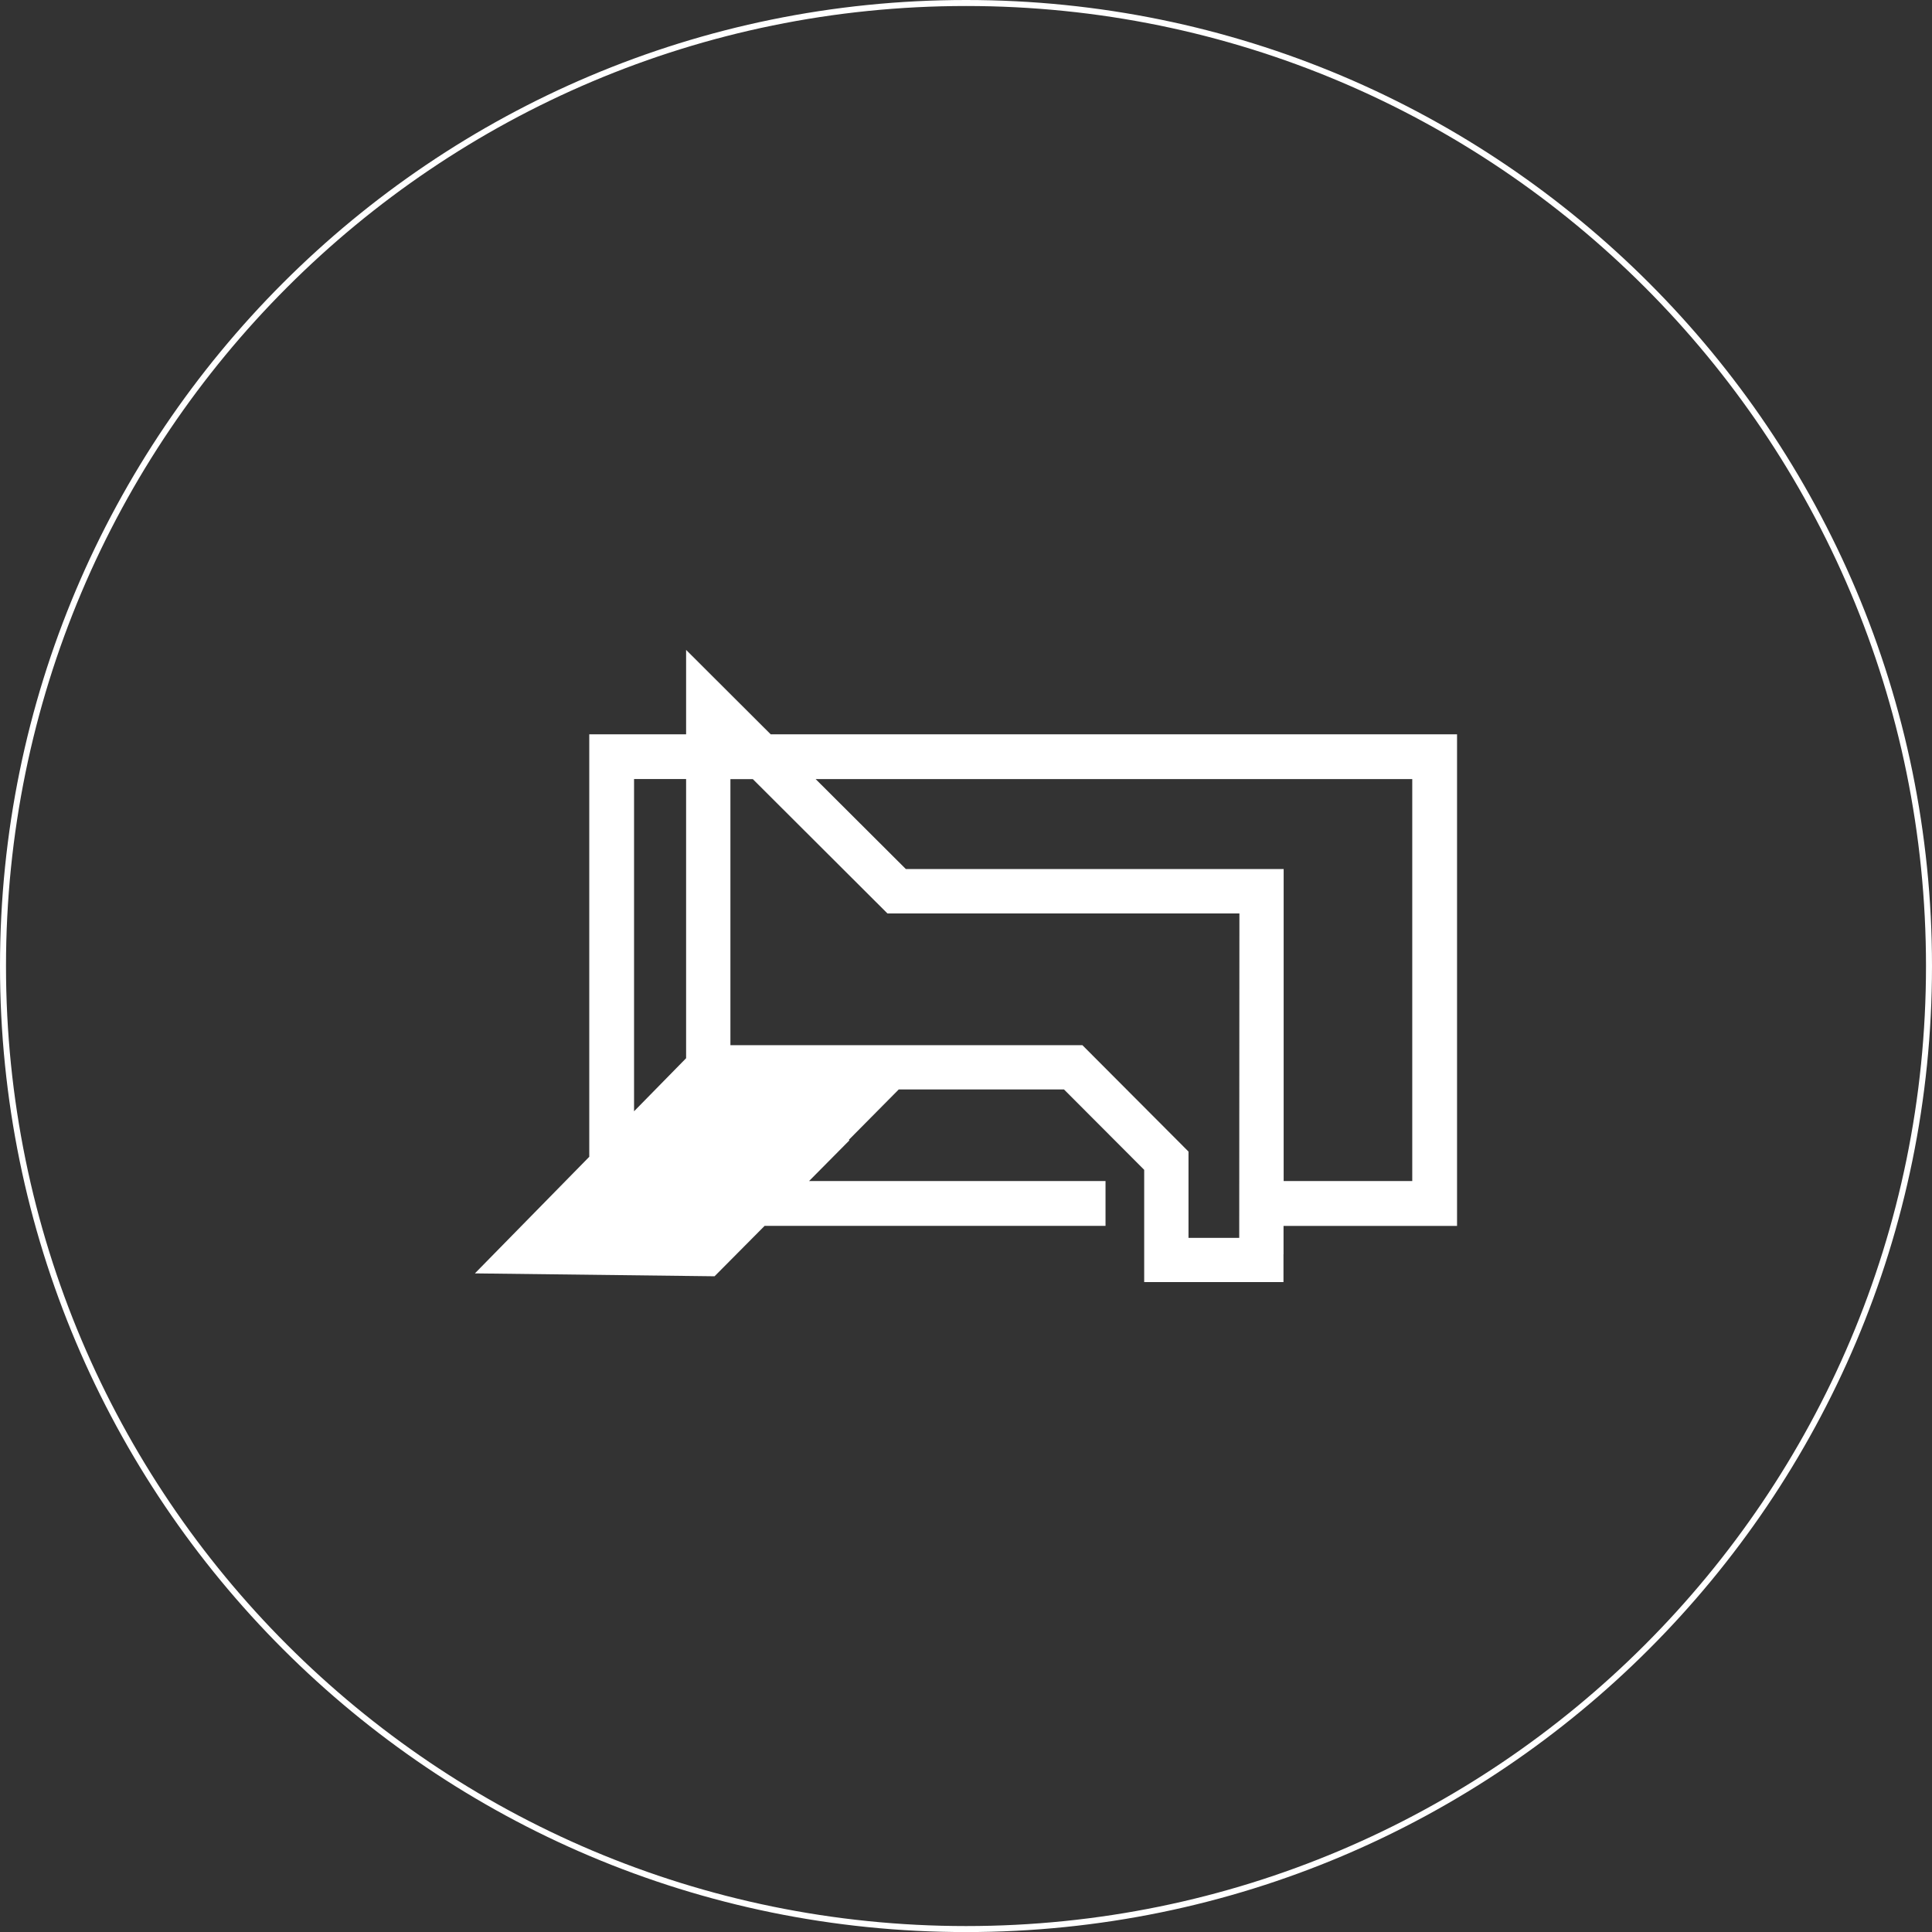
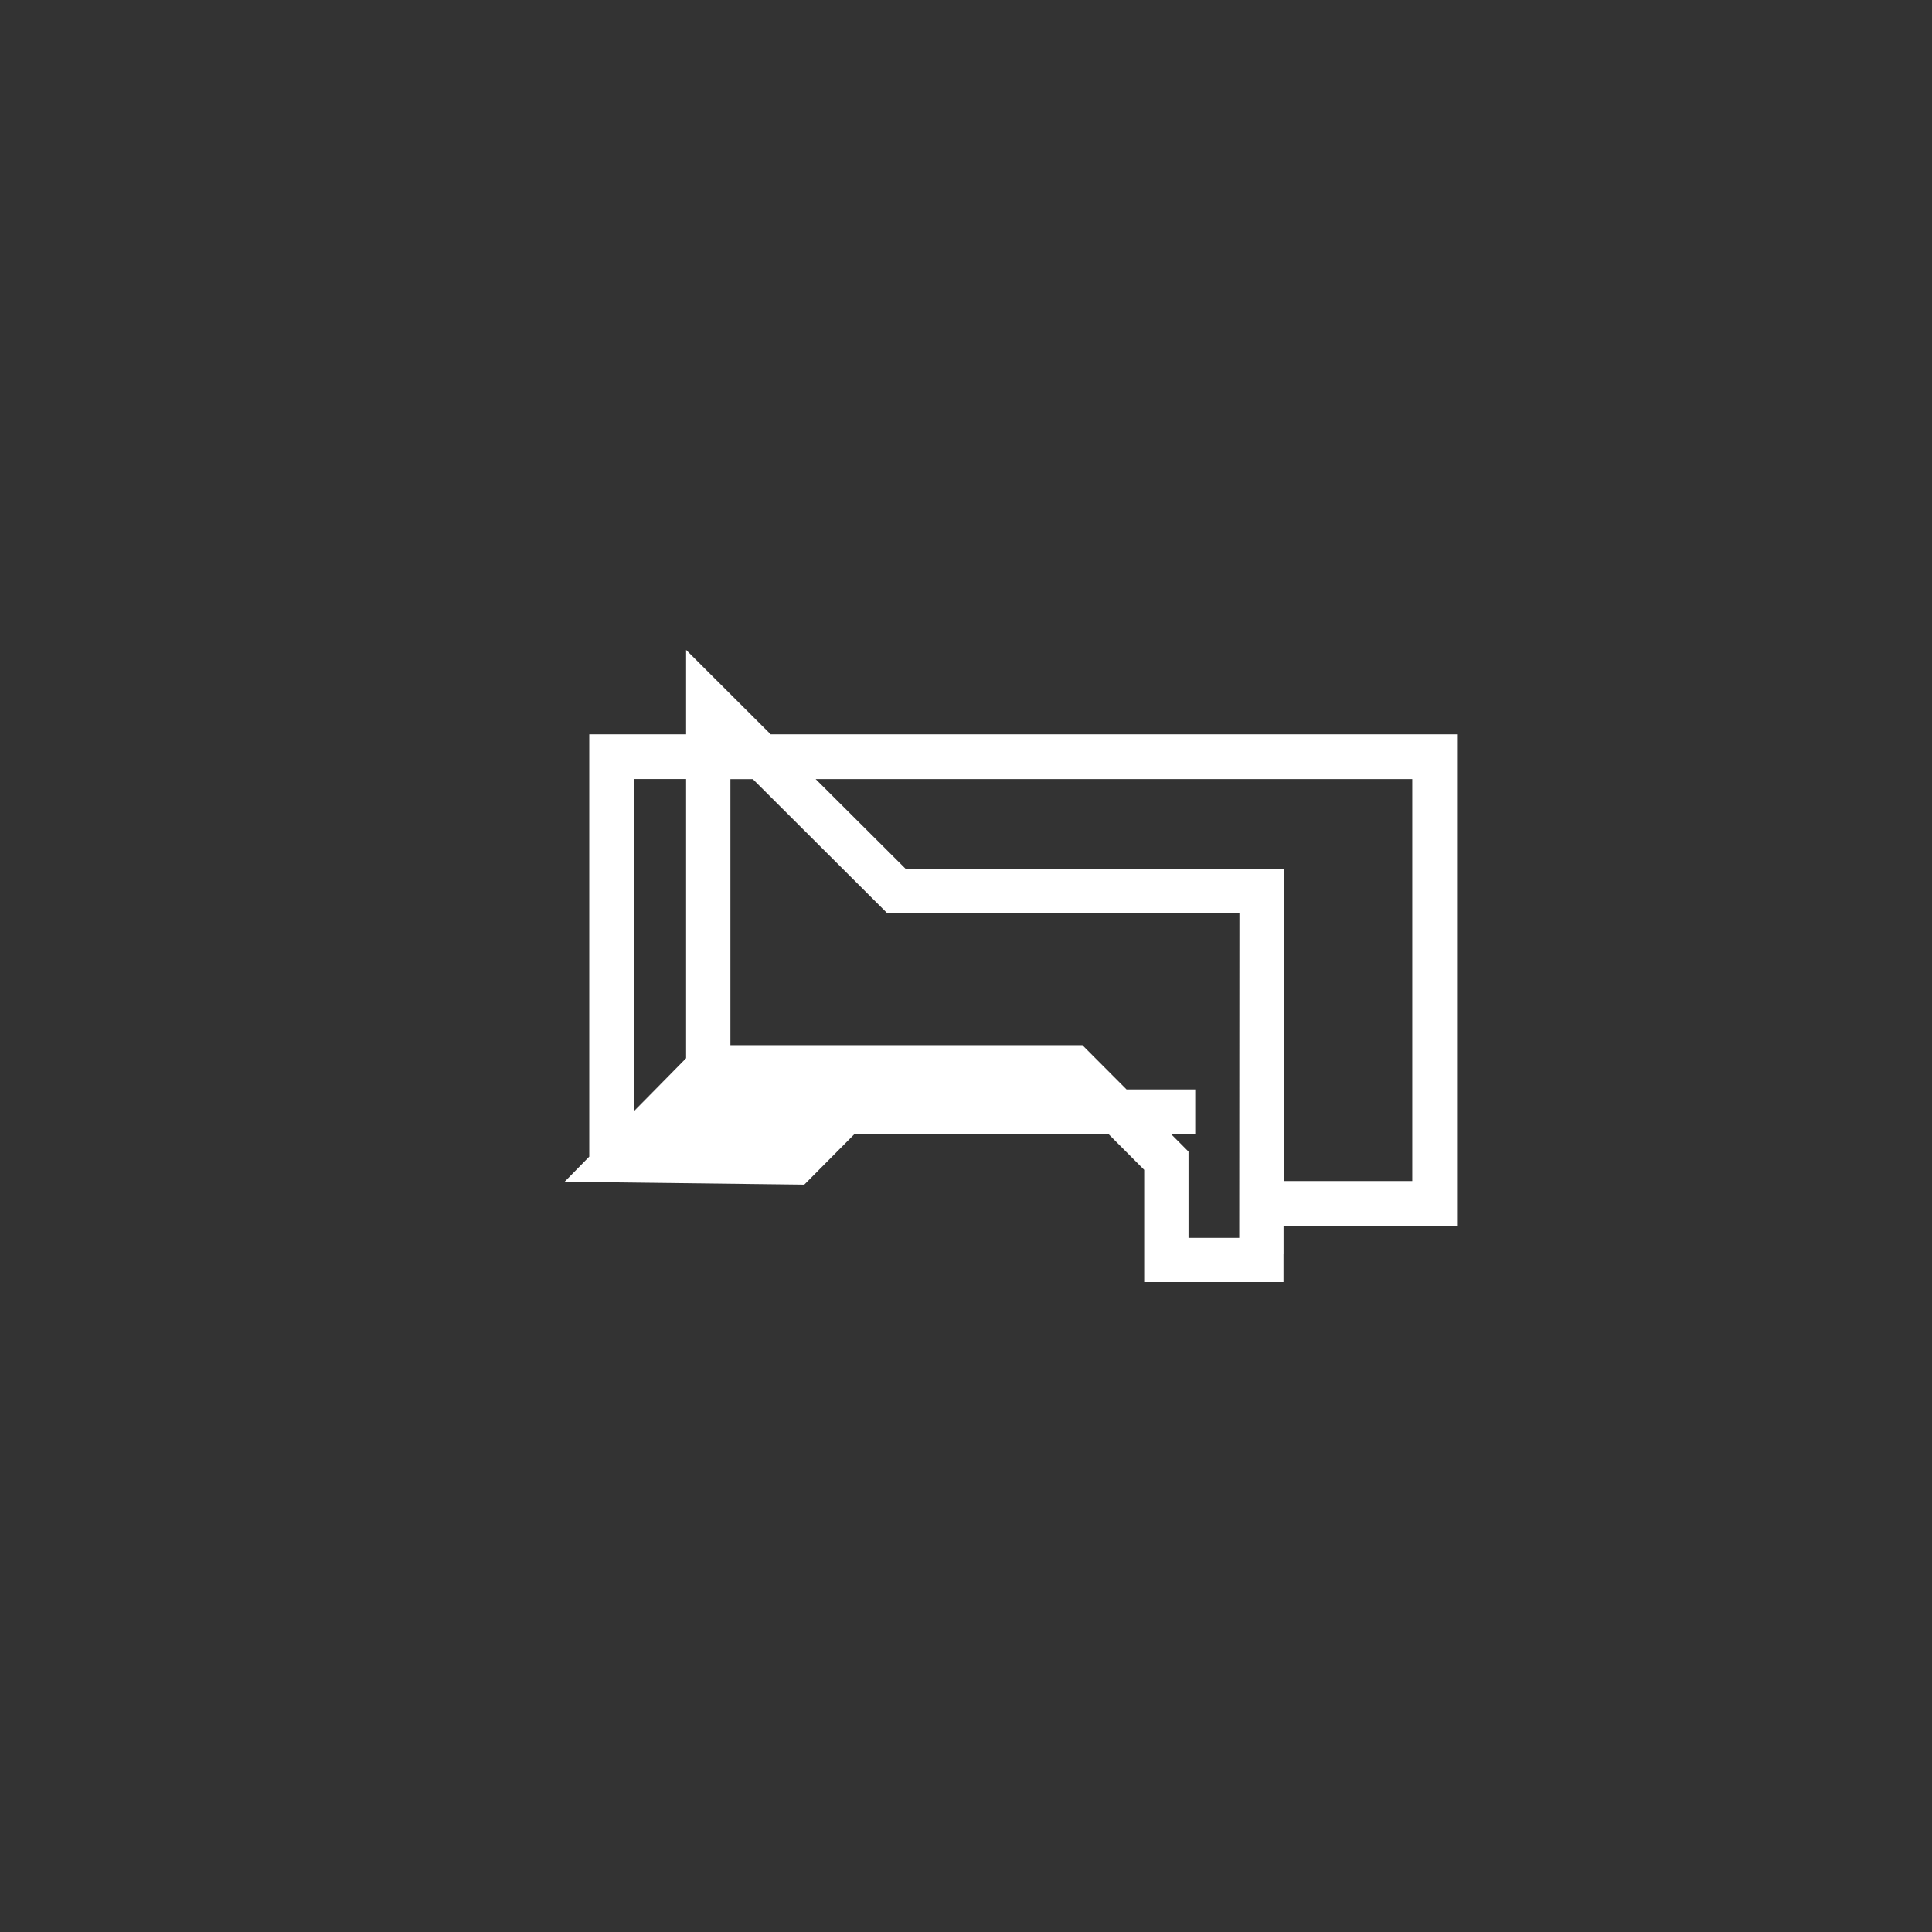
<svg xmlns="http://www.w3.org/2000/svg" id="Capa_2" data-name="Capa 2" viewBox="0 0 321.8 321.81">
  <rect x="0" y="0" width="321.8" height="321.81" fill="#333333" stroke="none" />
  <defs>
    <style> .cls-1 { fill: none; fill-rule: evenodd; stroke: #fff; stroke-miterlimit: 10; } .cls-2 { fill: #fff; } </style>
  </defs>
  <g id="Capa_1-2" data-name="Capa 1">
-     <path class="cls-1" d="M321.3,160.92C321.3,72.34,249.51.5,160.91.5S.5,72.34.5,160.92s71.83,160.39,160.41,160.39,160.39-71.83,160.39-160.39" />
-     <path class="cls-2" d="M98.15,192.72v-70.41h16.13v-14.06l14.09,14.06h114.32v81.88h-28.9v4.72s-.01,0-.01,0v4.64h-23.2v-18.7l-13.36-13.39h-27.52l-8.31,8.39.09.09-6.72,6.78h49.38v7.46h-56.78l-8.34,8.4-39.92-.48,19.04-19.41ZM105.61,129.77v55.33l8.67-8.84v-46.5h-8.67ZM213.81,144.75v51.97s21.42,0,21.42,0v-66.95h-99.37l15.02,14.98h21.4s0,0,0,0h41.53ZM180.29,174.09l17.67,17.72v14.37h8.45l.03-54.03h-58.62s-22.42-22.37-22.42-22.37h-3.74v44.31h58.63Z" />
+     <path class="cls-2" d="M98.15,192.72v-70.41h16.13v-14.06l14.09,14.06h114.32v81.88h-28.9v4.72s-.01,0-.01,0v4.64h-23.2v-18.7l-13.36-13.39h-27.52h49.38v7.46h-56.78l-8.34,8.4-39.92-.48,19.04-19.41ZM105.61,129.77v55.33l8.67-8.84v-46.5h-8.67ZM213.81,144.75v51.97s21.42,0,21.42,0v-66.95h-99.37l15.02,14.98h21.4s0,0,0,0h41.53ZM180.29,174.09l17.67,17.72v14.37h8.45l.03-54.03h-58.62s-22.42-22.37-22.42-22.37h-3.74v44.31h58.63Z" />
  </g>
</svg>